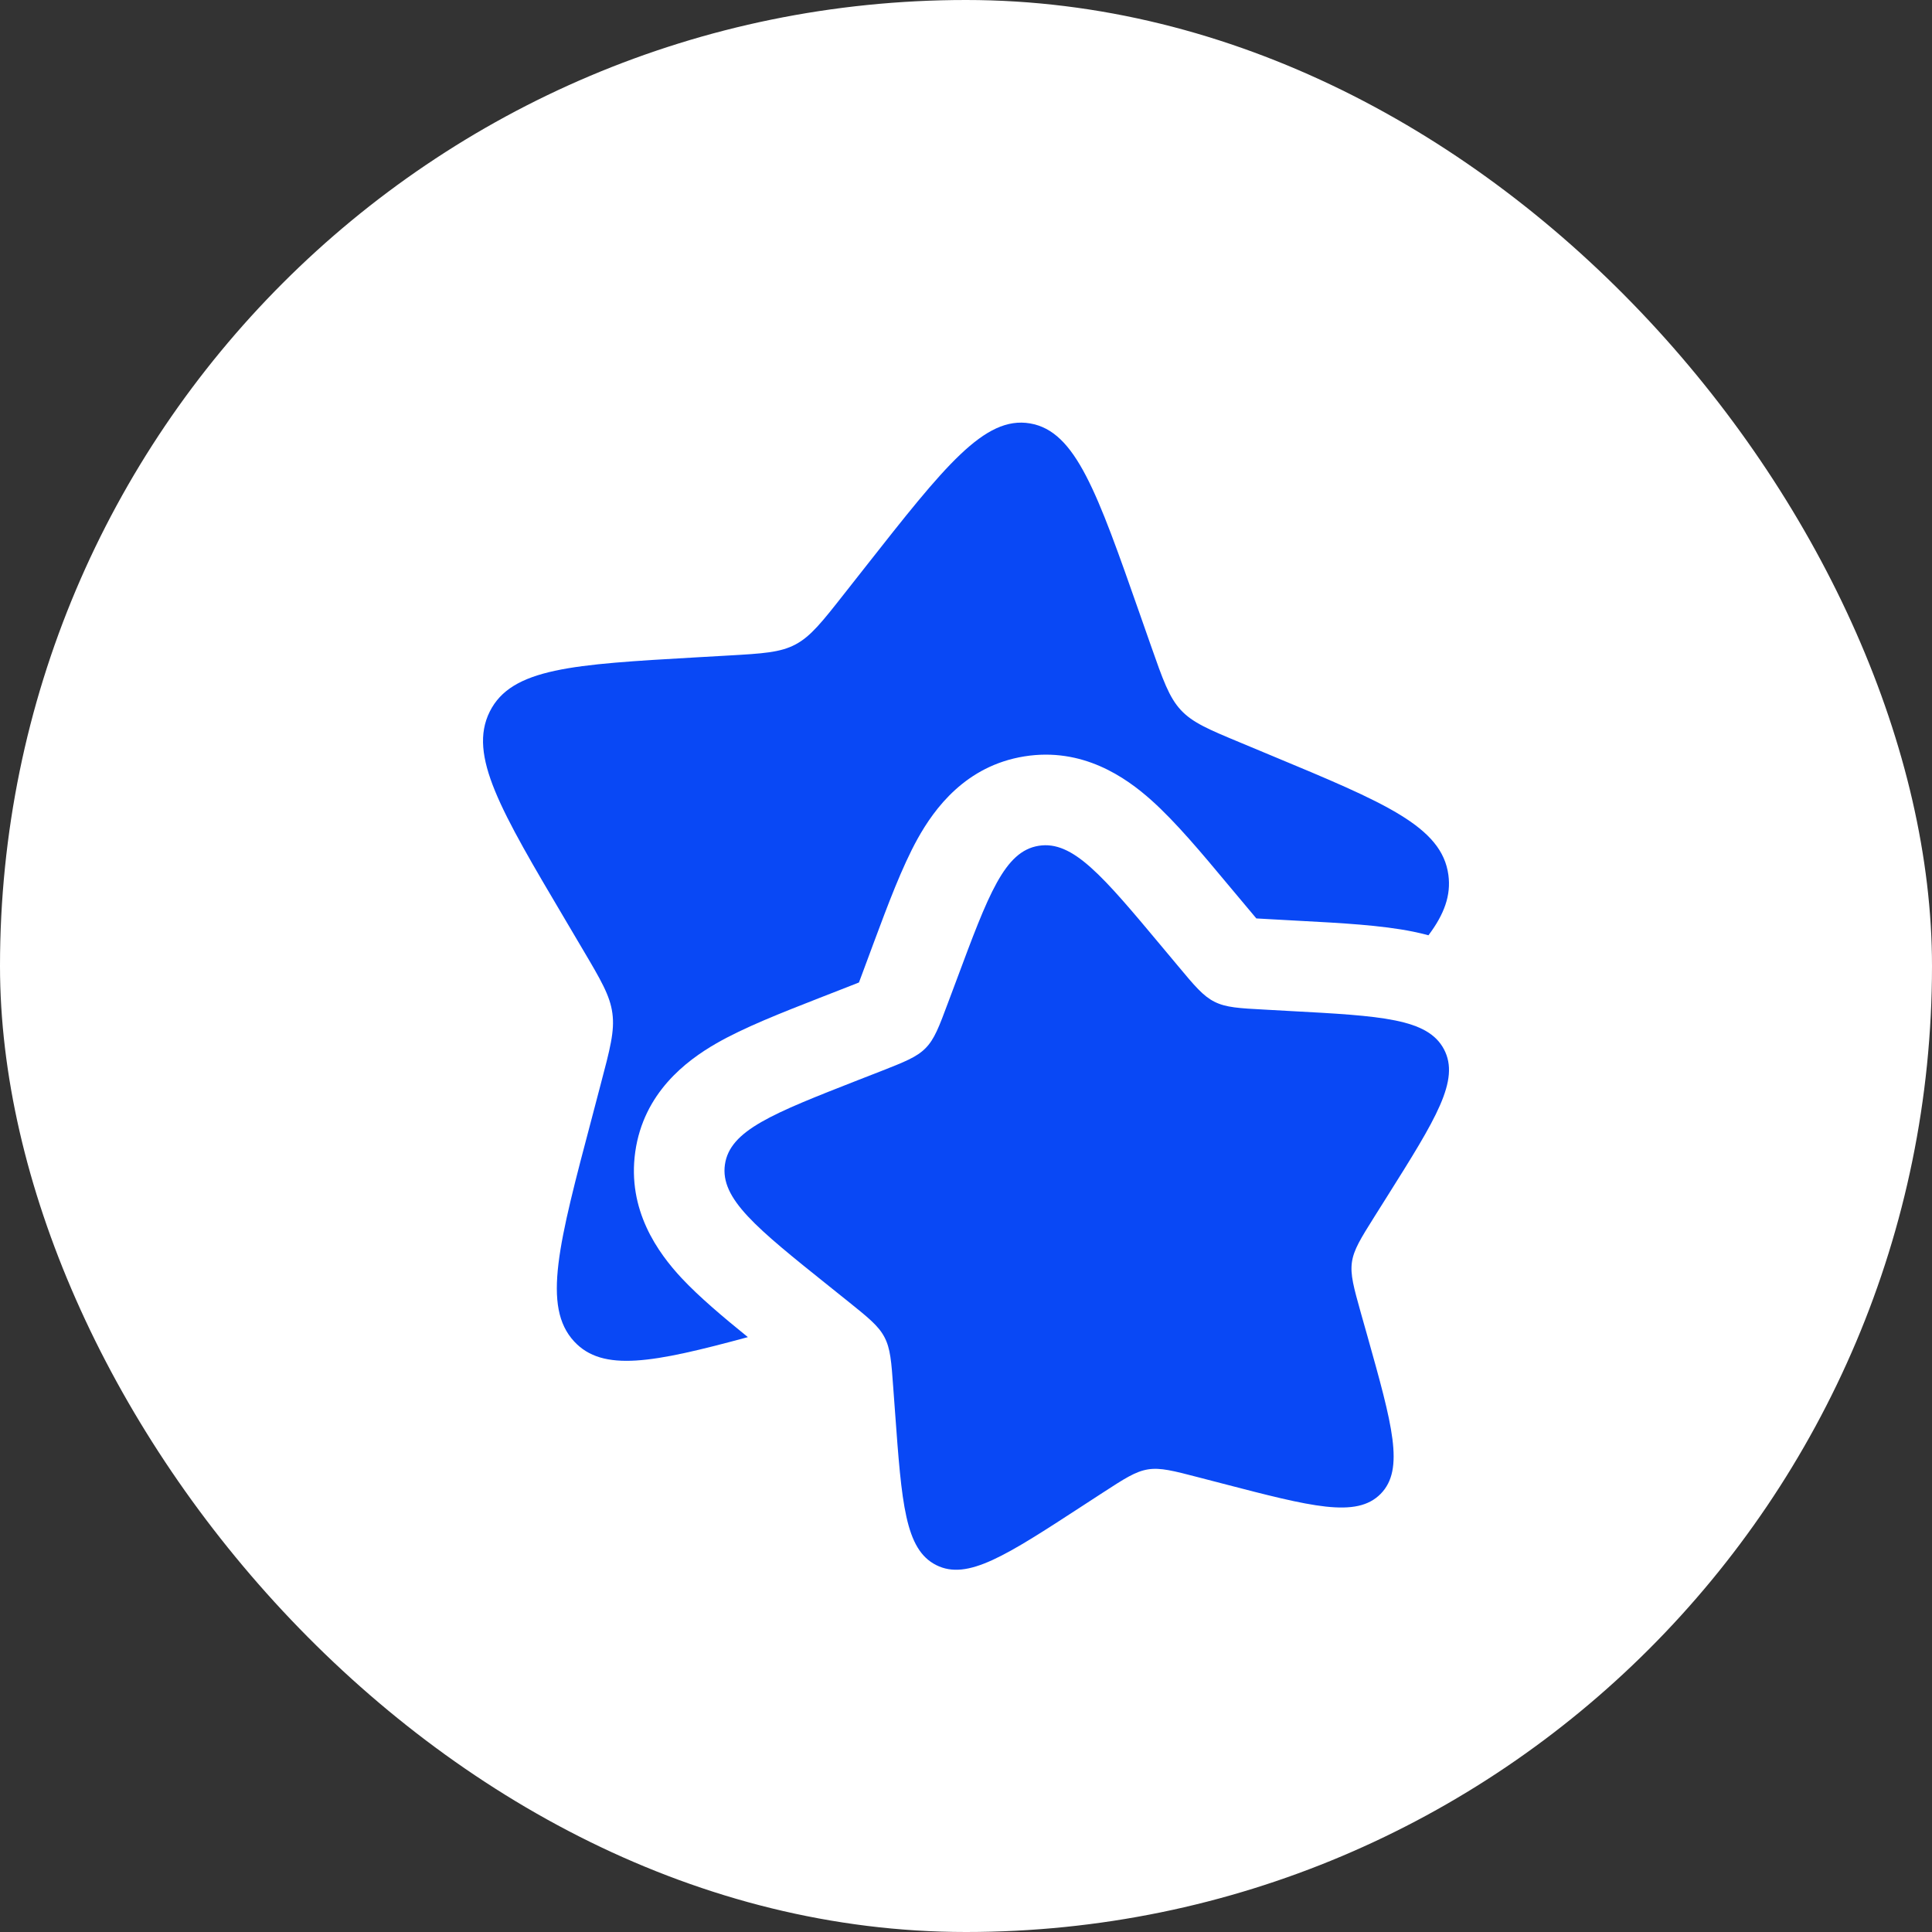
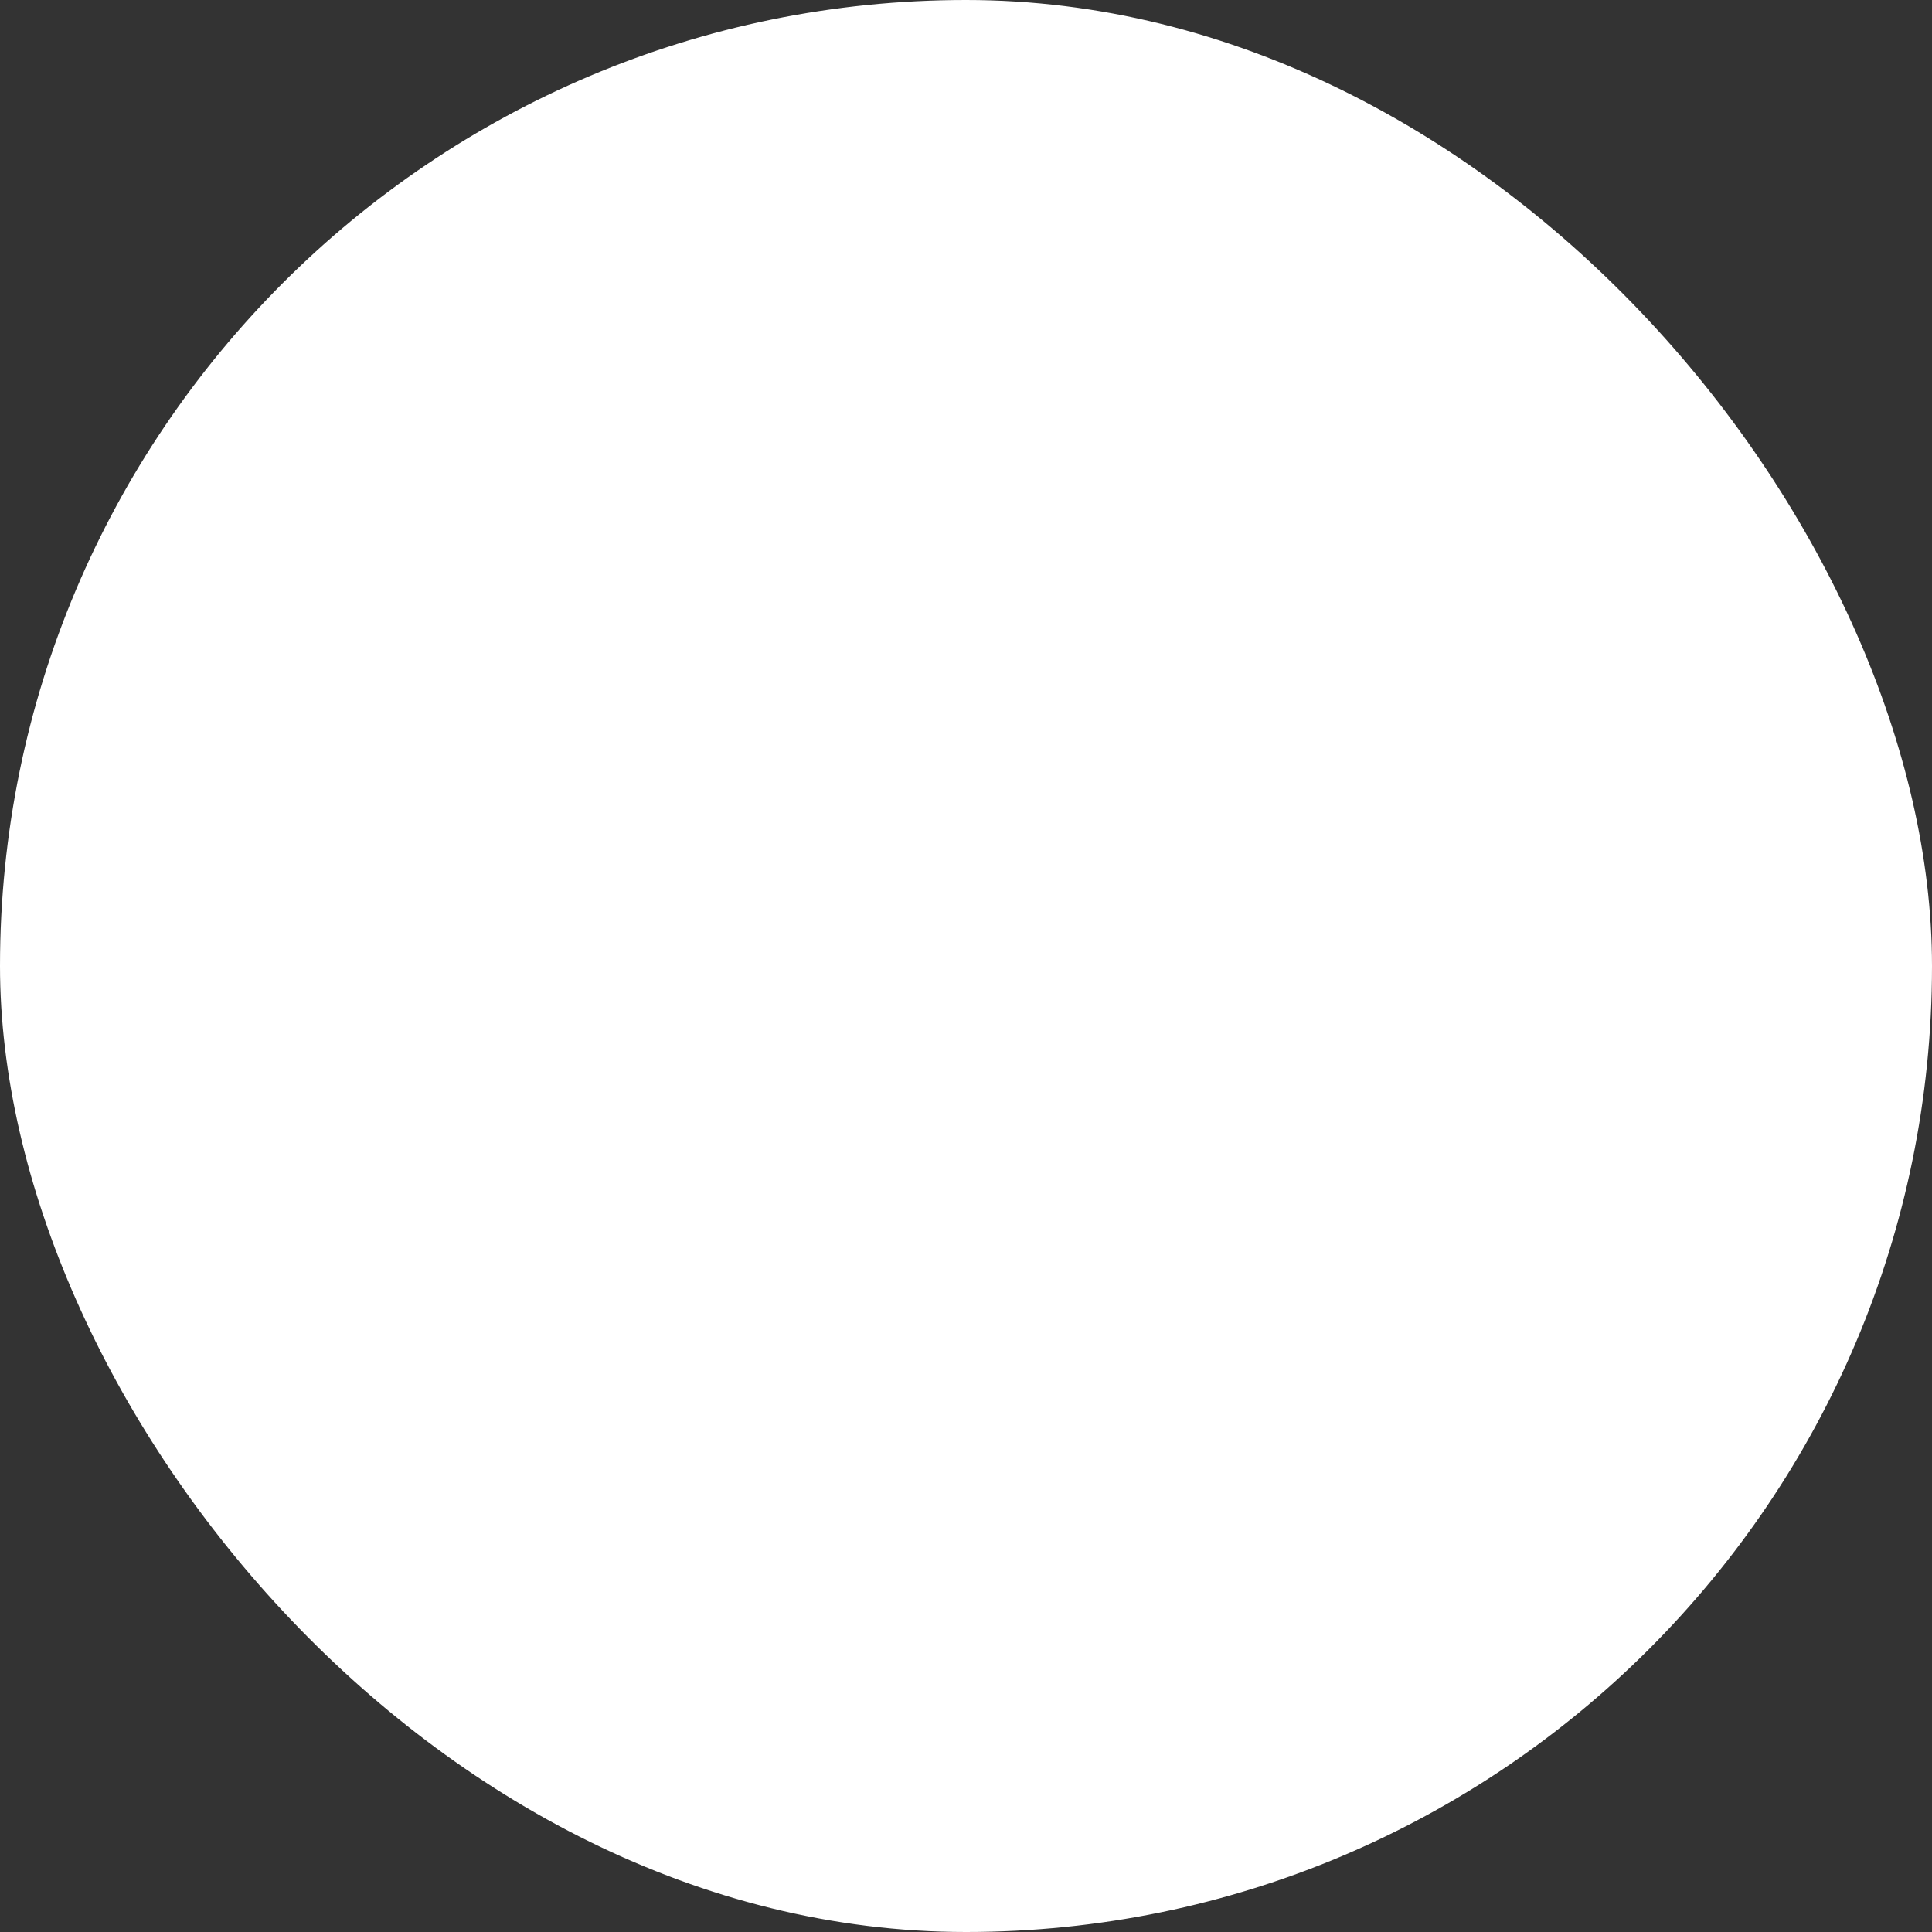
<svg xmlns="http://www.w3.org/2000/svg" width="32" height="32" viewBox="0 0 32 32" fill="none">
  <rect x="0" y="0" width="32" height="32" fill="#333333" stroke="none" />
  <rect width="32" height="32" rx="16" fill="white" />
-   <path d="M19.252 15.689C18.265 14.508 17.772 13.918 17.204 14.009C16.637 14.1 16.372 14.812 15.842 16.236L15.704 16.604C15.553 17.009 15.478 17.211 15.331 17.36C15.185 17.509 14.983 17.588 14.581 17.746L14.214 17.889C12.797 18.444 12.088 18.722 12.007 19.289C11.926 19.856 12.527 20.338 13.728 21.3L14.039 21.549C14.38 21.823 14.551 21.96 14.649 22.147C14.748 22.334 14.764 22.551 14.795 22.984L14.824 23.378C14.935 24.901 14.99 25.663 15.507 25.923C16.024 26.183 16.661 25.768 17.934 24.939L18.263 24.725C18.625 24.49 18.806 24.372 19.013 24.338C19.221 24.305 19.432 24.36 19.854 24.47L20.239 24.57C21.724 24.956 22.467 25.15 22.868 24.743C23.268 24.336 23.061 23.599 22.647 22.124L22.539 21.742C22.422 21.323 22.363 21.113 22.392 20.906C22.422 20.698 22.537 20.515 22.766 20.15L22.975 19.818C23.783 18.533 24.186 17.891 23.917 17.38C23.647 16.869 22.883 16.827 21.354 16.745L20.958 16.723C20.523 16.7 20.306 16.688 20.117 16.593C19.927 16.498 19.787 16.33 19.507 15.994L19.252 15.689Z" fill="#0948F5" />
-   <path d="M18.878 10.167L19.061 10.689C19.262 11.262 19.363 11.549 19.558 11.76C19.754 11.971 20.022 12.083 20.559 12.306L21.048 12.51C22.938 13.296 23.883 13.689 23.99 14.493C24.035 14.828 23.923 15.141 23.66 15.491C23.572 15.467 23.487 15.448 23.406 15.431C22.88 15.324 22.211 15.288 21.529 15.252L21.039 15.225C20.945 15.22 20.872 15.216 20.809 15.212C20.767 15.163 20.72 15.106 20.658 15.032L20.342 14.655C19.902 14.127 19.471 13.612 19.07 13.254C18.643 12.872 17.929 12.374 16.967 12.528C15.995 12.684 15.477 13.391 15.197 13.895C14.938 14.363 14.705 14.989 14.469 15.622L14.299 16.08C14.27 16.157 14.247 16.219 14.227 16.273C14.173 16.294 14.111 16.318 14.034 16.349L13.578 16.527C12.947 16.774 12.325 17.017 11.861 17.284C11.363 17.571 10.661 18.101 10.522 19.077C10.385 20.044 10.899 20.75 11.289 21.169C11.58 21.48 11.97 21.809 12.387 22.147C10.818 22.572 9.984 22.731 9.51 22.219C8.976 21.643 9.252 20.598 9.805 18.509L9.947 17.968C10.104 17.374 10.183 17.078 10.143 16.783C10.104 16.489 9.951 16.23 9.645 15.713L9.367 15.242C8.29 13.422 7.752 12.512 8.111 11.788C8.471 11.064 9.49 11.005 11.529 10.888L12.056 10.858C12.635 10.825 12.925 10.808 13.178 10.673C13.43 10.538 13.617 10.301 13.991 9.825L14.331 9.393C15.647 7.72 16.305 6.884 17.061 7.013C17.817 7.142 18.171 8.15 18.878 10.167Z" fill="#0948F5" />
</svg>